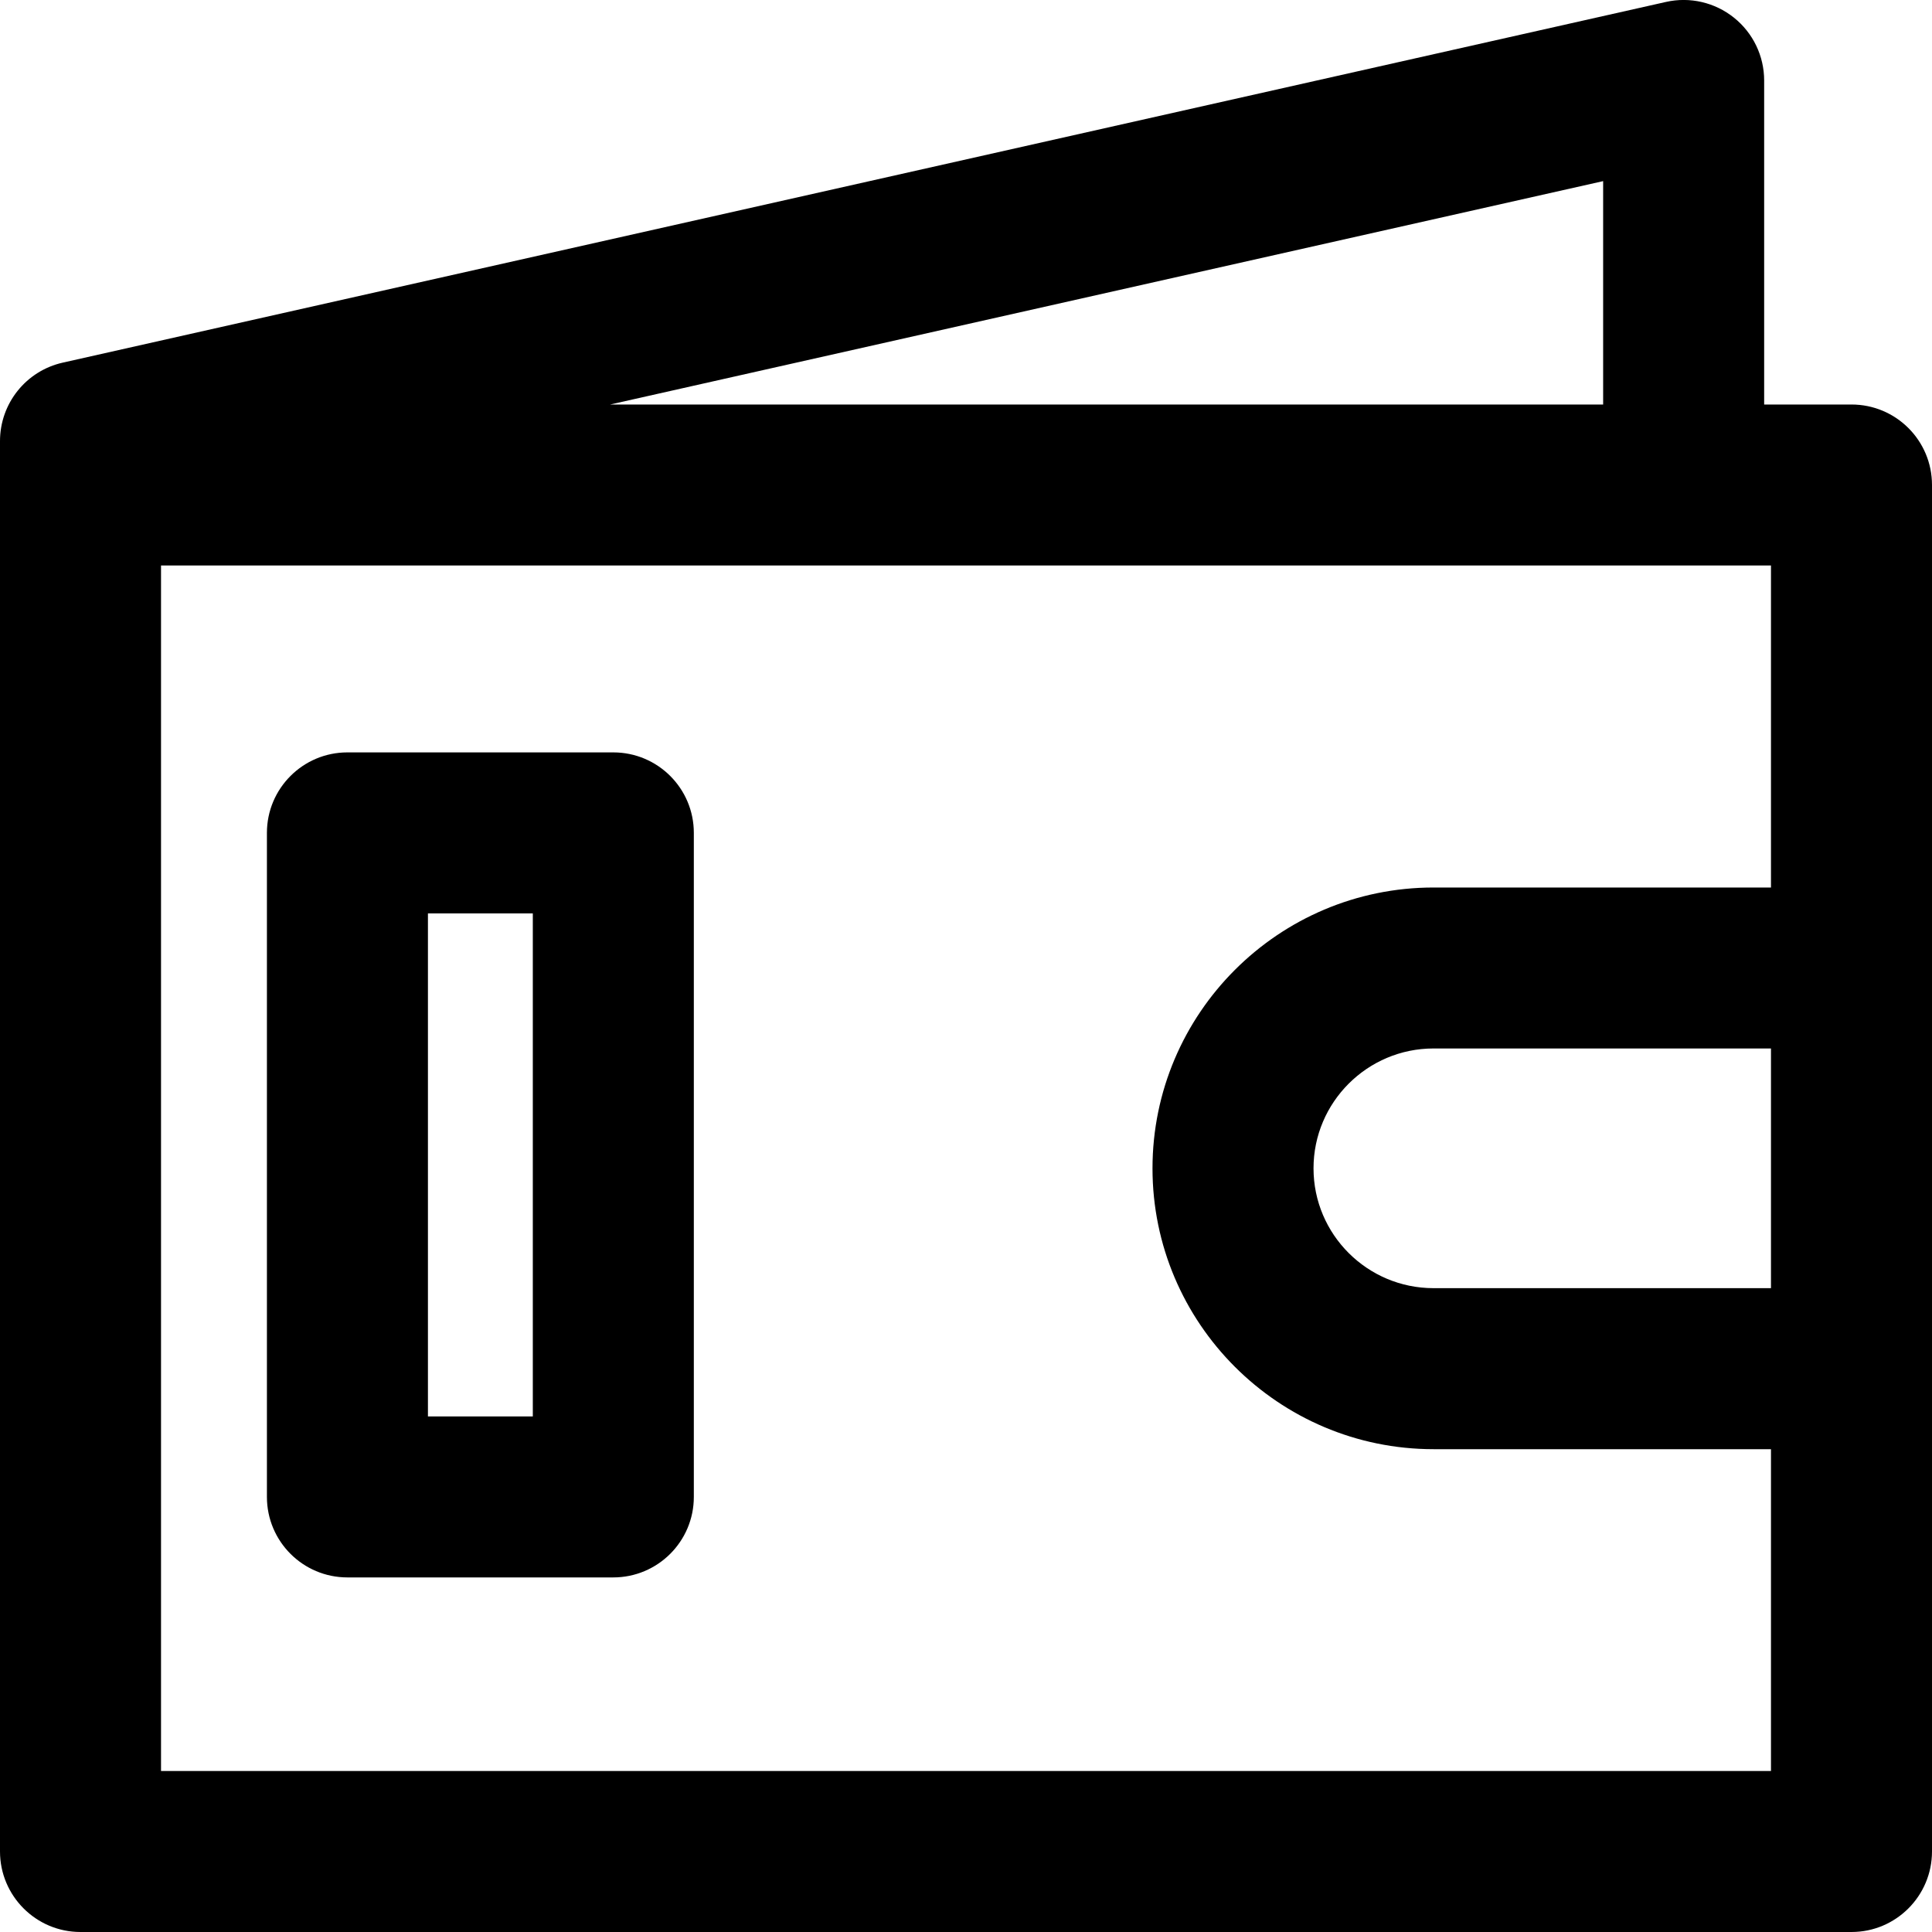
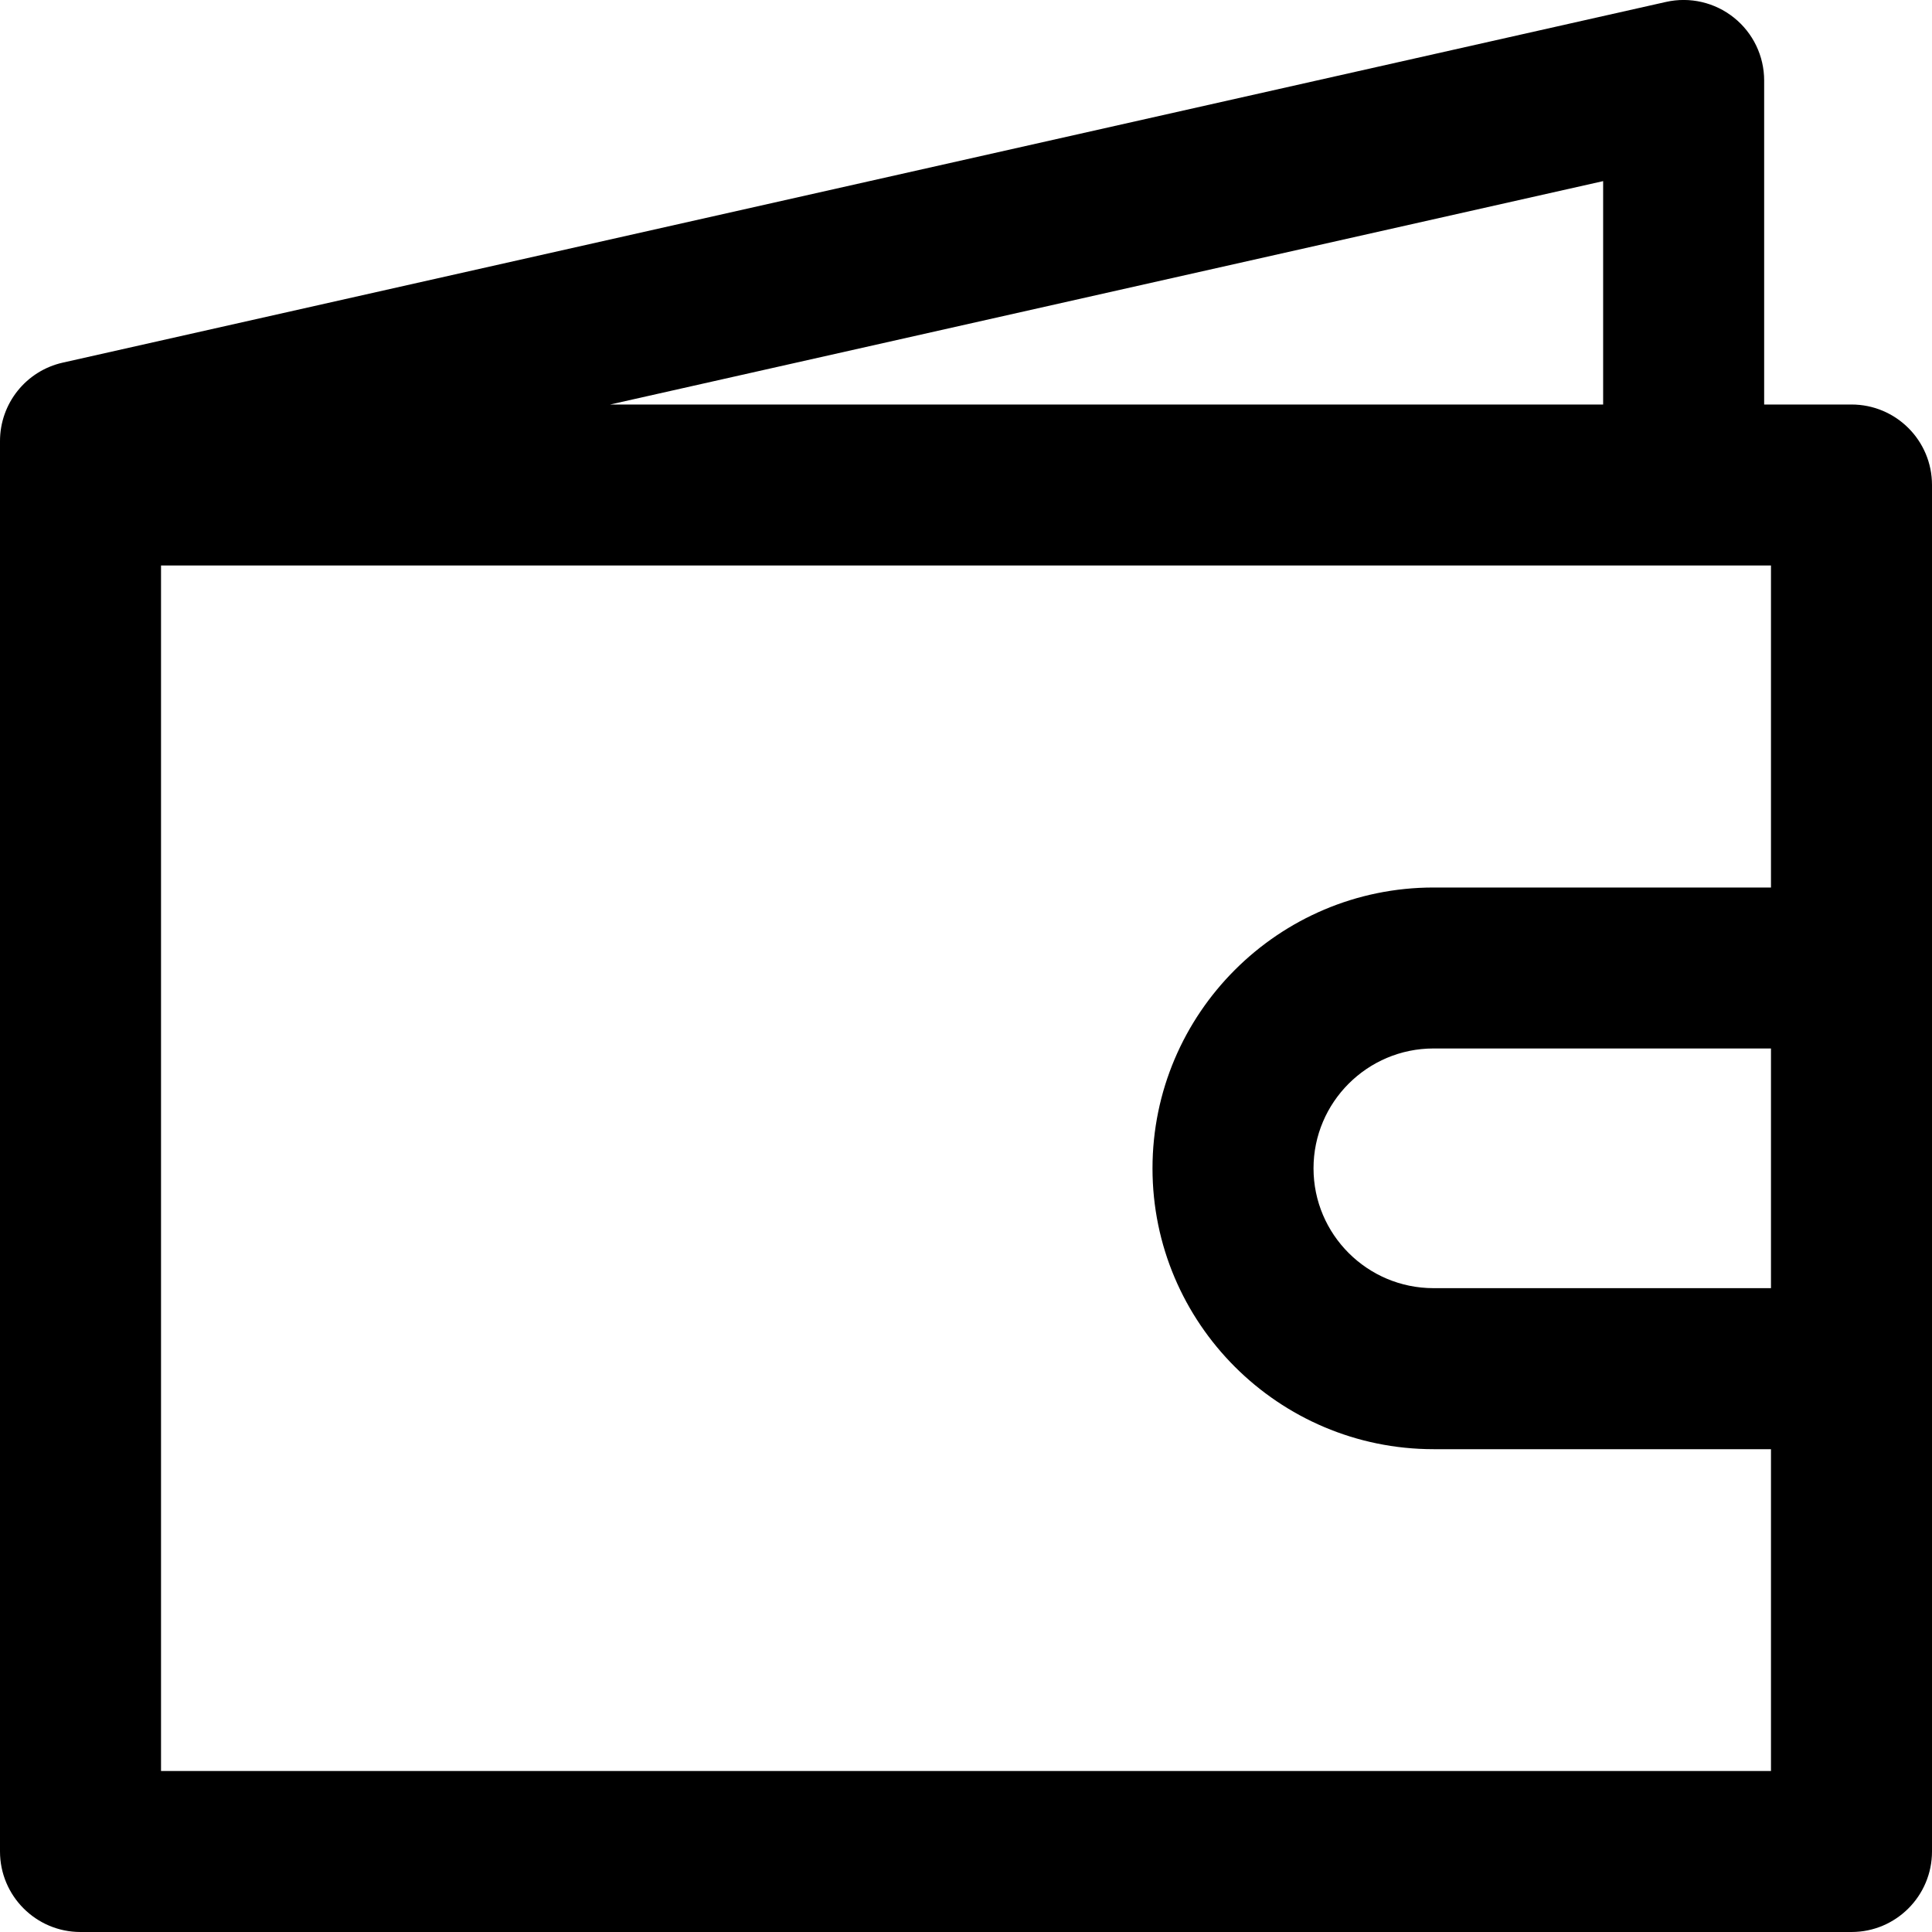
<svg xmlns="http://www.w3.org/2000/svg" width="32" height="32" viewBox="0 0 32 32" fill="none">
  <g clip-path="url(#clip0_479_626)">
-     <path d="M1.333 32H30.667C31.403 32 32 31.402 32 30.666V8.033C32 7.296 31.403 6.7 30.667 6.7H29.22V1.333C29.22 0.928 29.036 0.545 28.719 0.292C28.403 0.039 27.988 -0.057 27.594 0.032L1.041 6.006C0.432 6.142 0 6.682 0 7.306V8.033V30.666C0 31.402 0.597 32 1.333 32ZM29.333 21.336H23.744C22.647 21.336 21.756 20.446 21.756 19.351C21.756 18.257 22.648 17.366 23.744 17.366H29.333V21.336ZM29.333 14.7H23.744C21.177 14.7 19.089 16.787 19.089 19.352C19.089 21.916 21.177 24.003 23.744 24.003H29.333V29.333H2.667V9.366H27.887H29.333V14.7ZM26.553 3V6.7H10.106L26.553 3Z" fill="black" />
-     <path d="M10.158 12.462H5.754C5.018 12.462 4.421 13.059 4.421 13.795V24.794C4.421 25.53 5.018 26.127 5.754 26.127H10.158C10.894 26.127 11.492 25.53 11.492 24.794V13.795C11.492 13.059 10.895 12.462 10.158 12.462ZM8.825 23.461H7.088V15.129H8.825V23.461Z" fill="black" />
+     <path d="M1.333 32H30.667C31.403 32 32 31.402 32 30.666V8.033C32 7.296 31.403 6.7 30.667 6.7H29.22V1.333C29.22 0.928 29.036 0.545 28.719 0.292C28.403 0.039 27.988 -0.057 27.594 0.032L1.041 6.006C0.432 6.142 0 6.682 0 7.306V8.033V30.666C0 31.402 0.597 32 1.333 32ZM29.333 21.336H23.744C22.647 21.336 21.756 20.446 21.756 19.351C21.756 18.257 22.648 17.366 23.744 17.366H29.333V21.336ZM29.333 14.7H23.744C21.177 14.7 19.089 16.787 19.089 19.352C19.089 21.916 21.177 24.003 23.744 24.003H29.333V29.333H2.667V9.366H27.887H29.333V14.7M26.553 3V6.7H10.106L26.553 3Z" fill="black" />
  </g>
  <defs>
    <clipPath id="clip0_479_626">
      <rect width="32" height="32" fill="white" />
    </clipPath>
  </defs>
</svg>